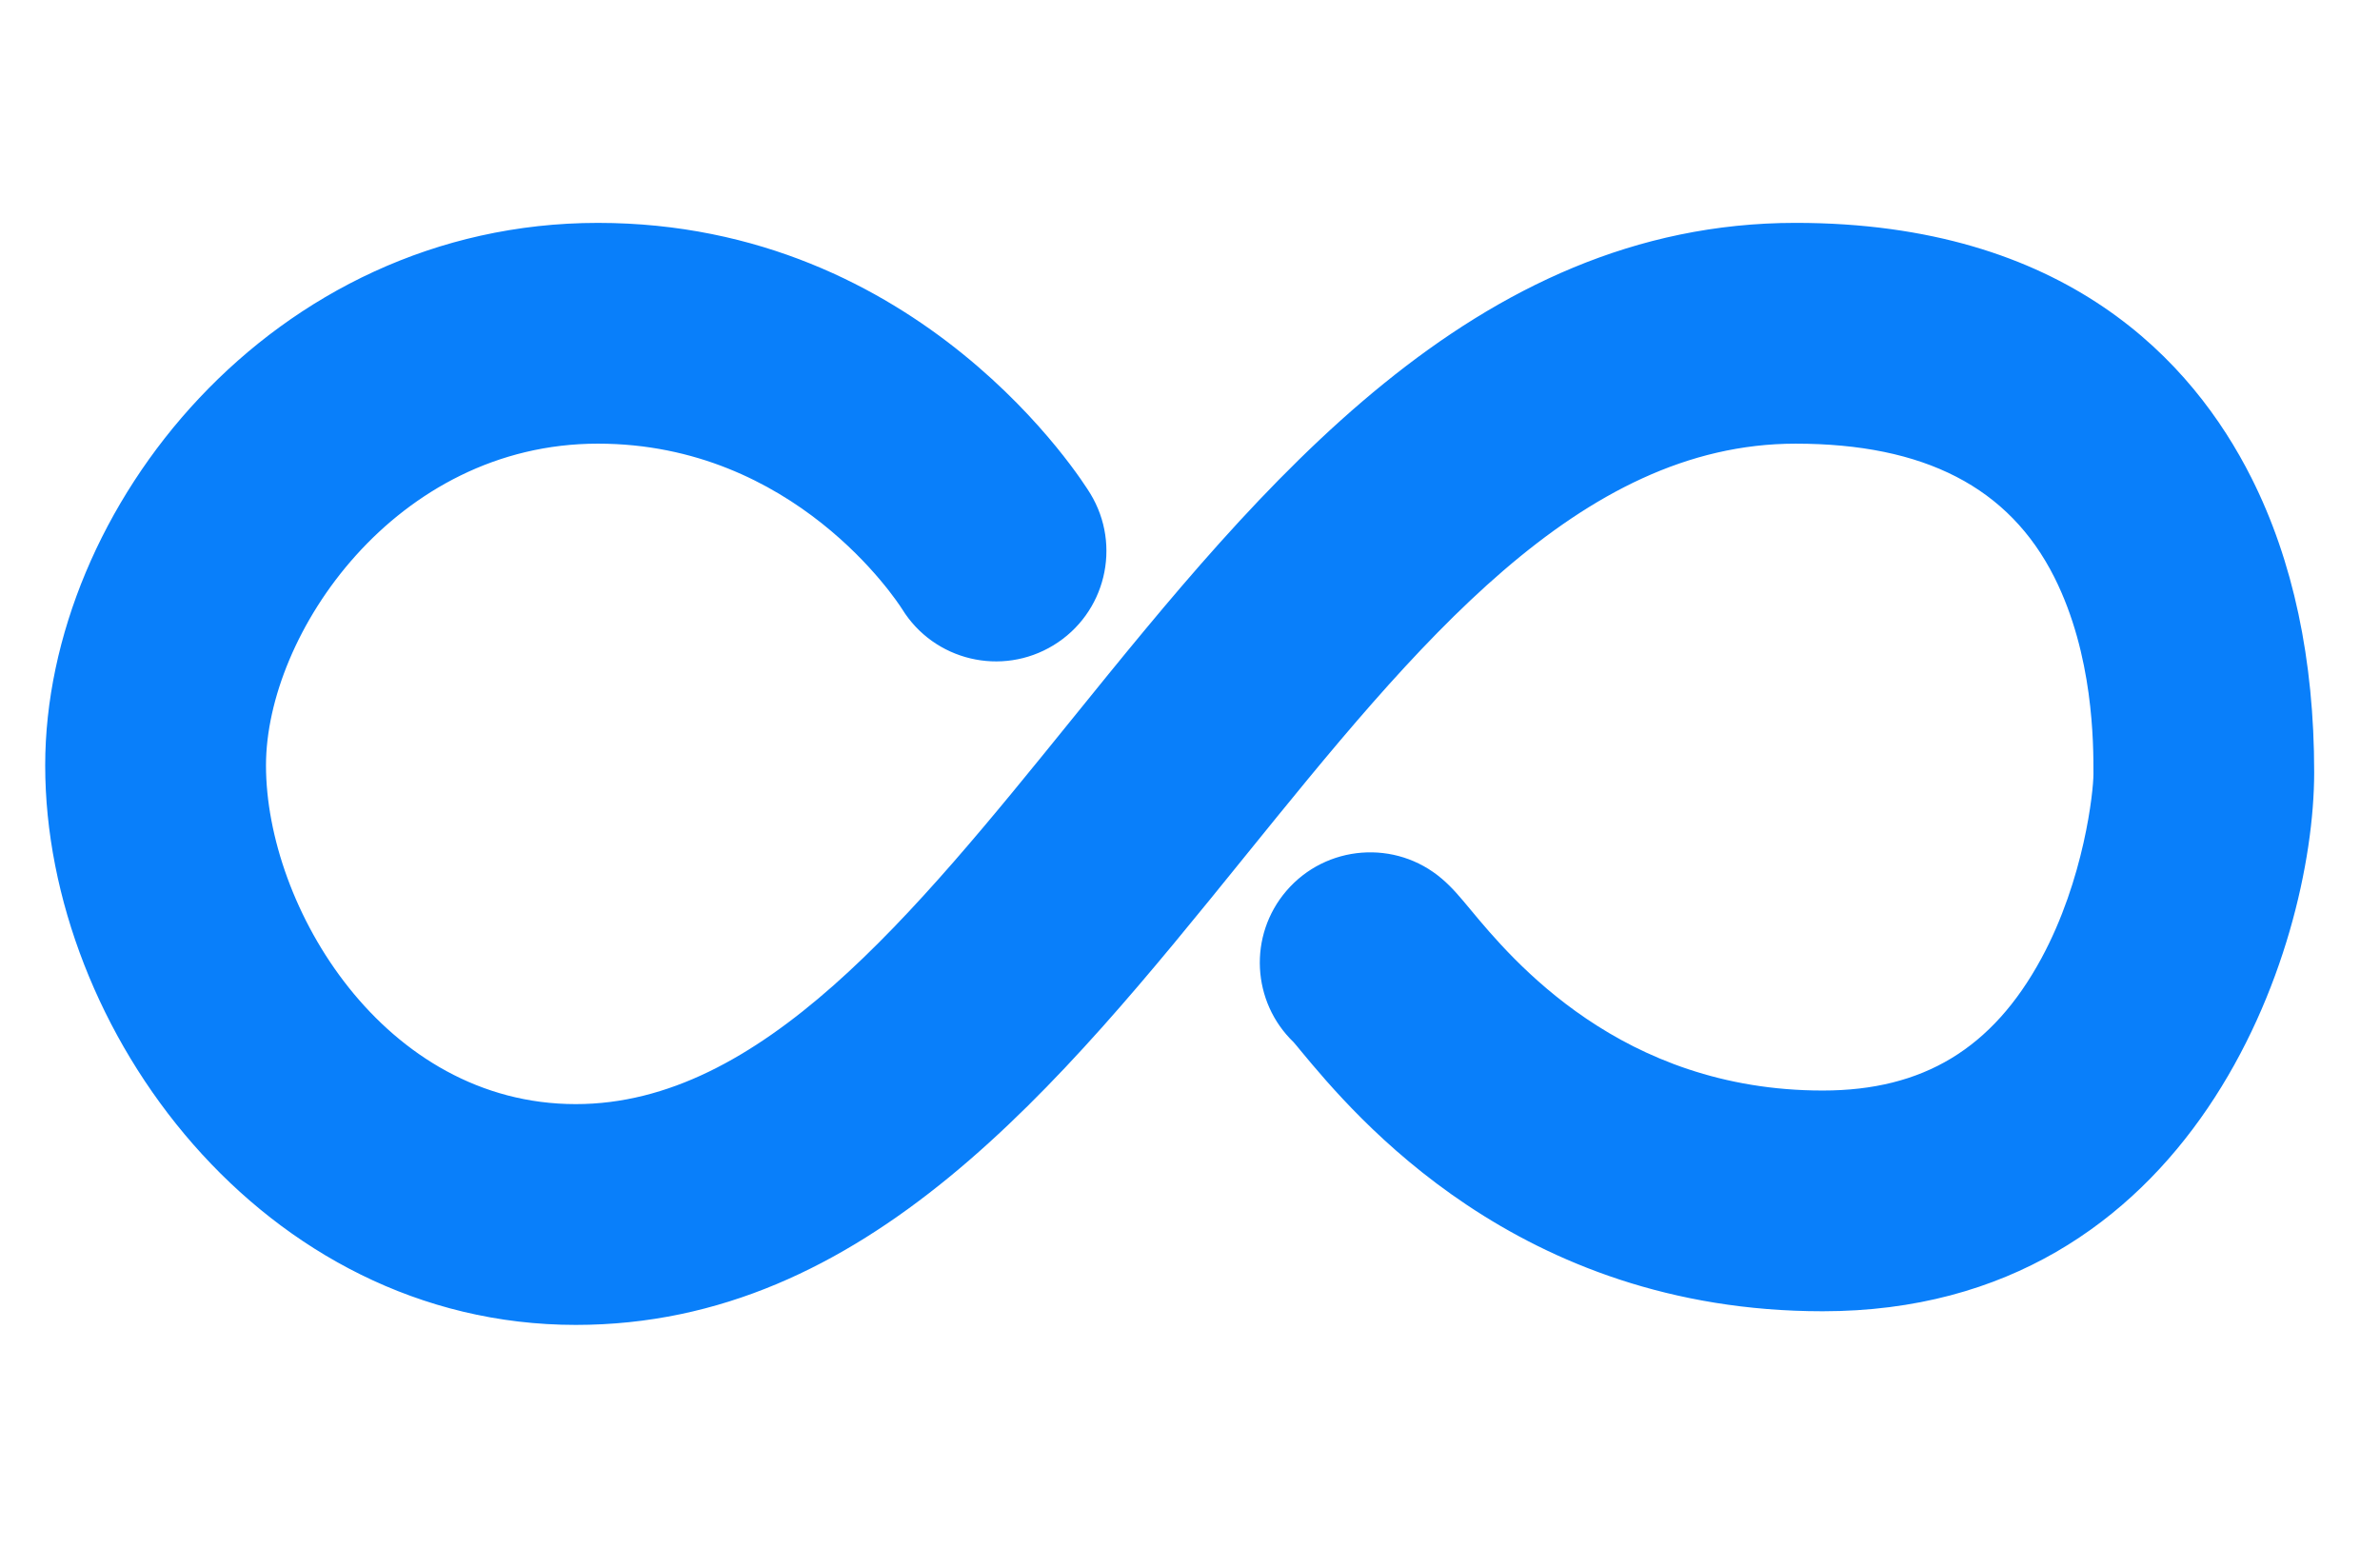
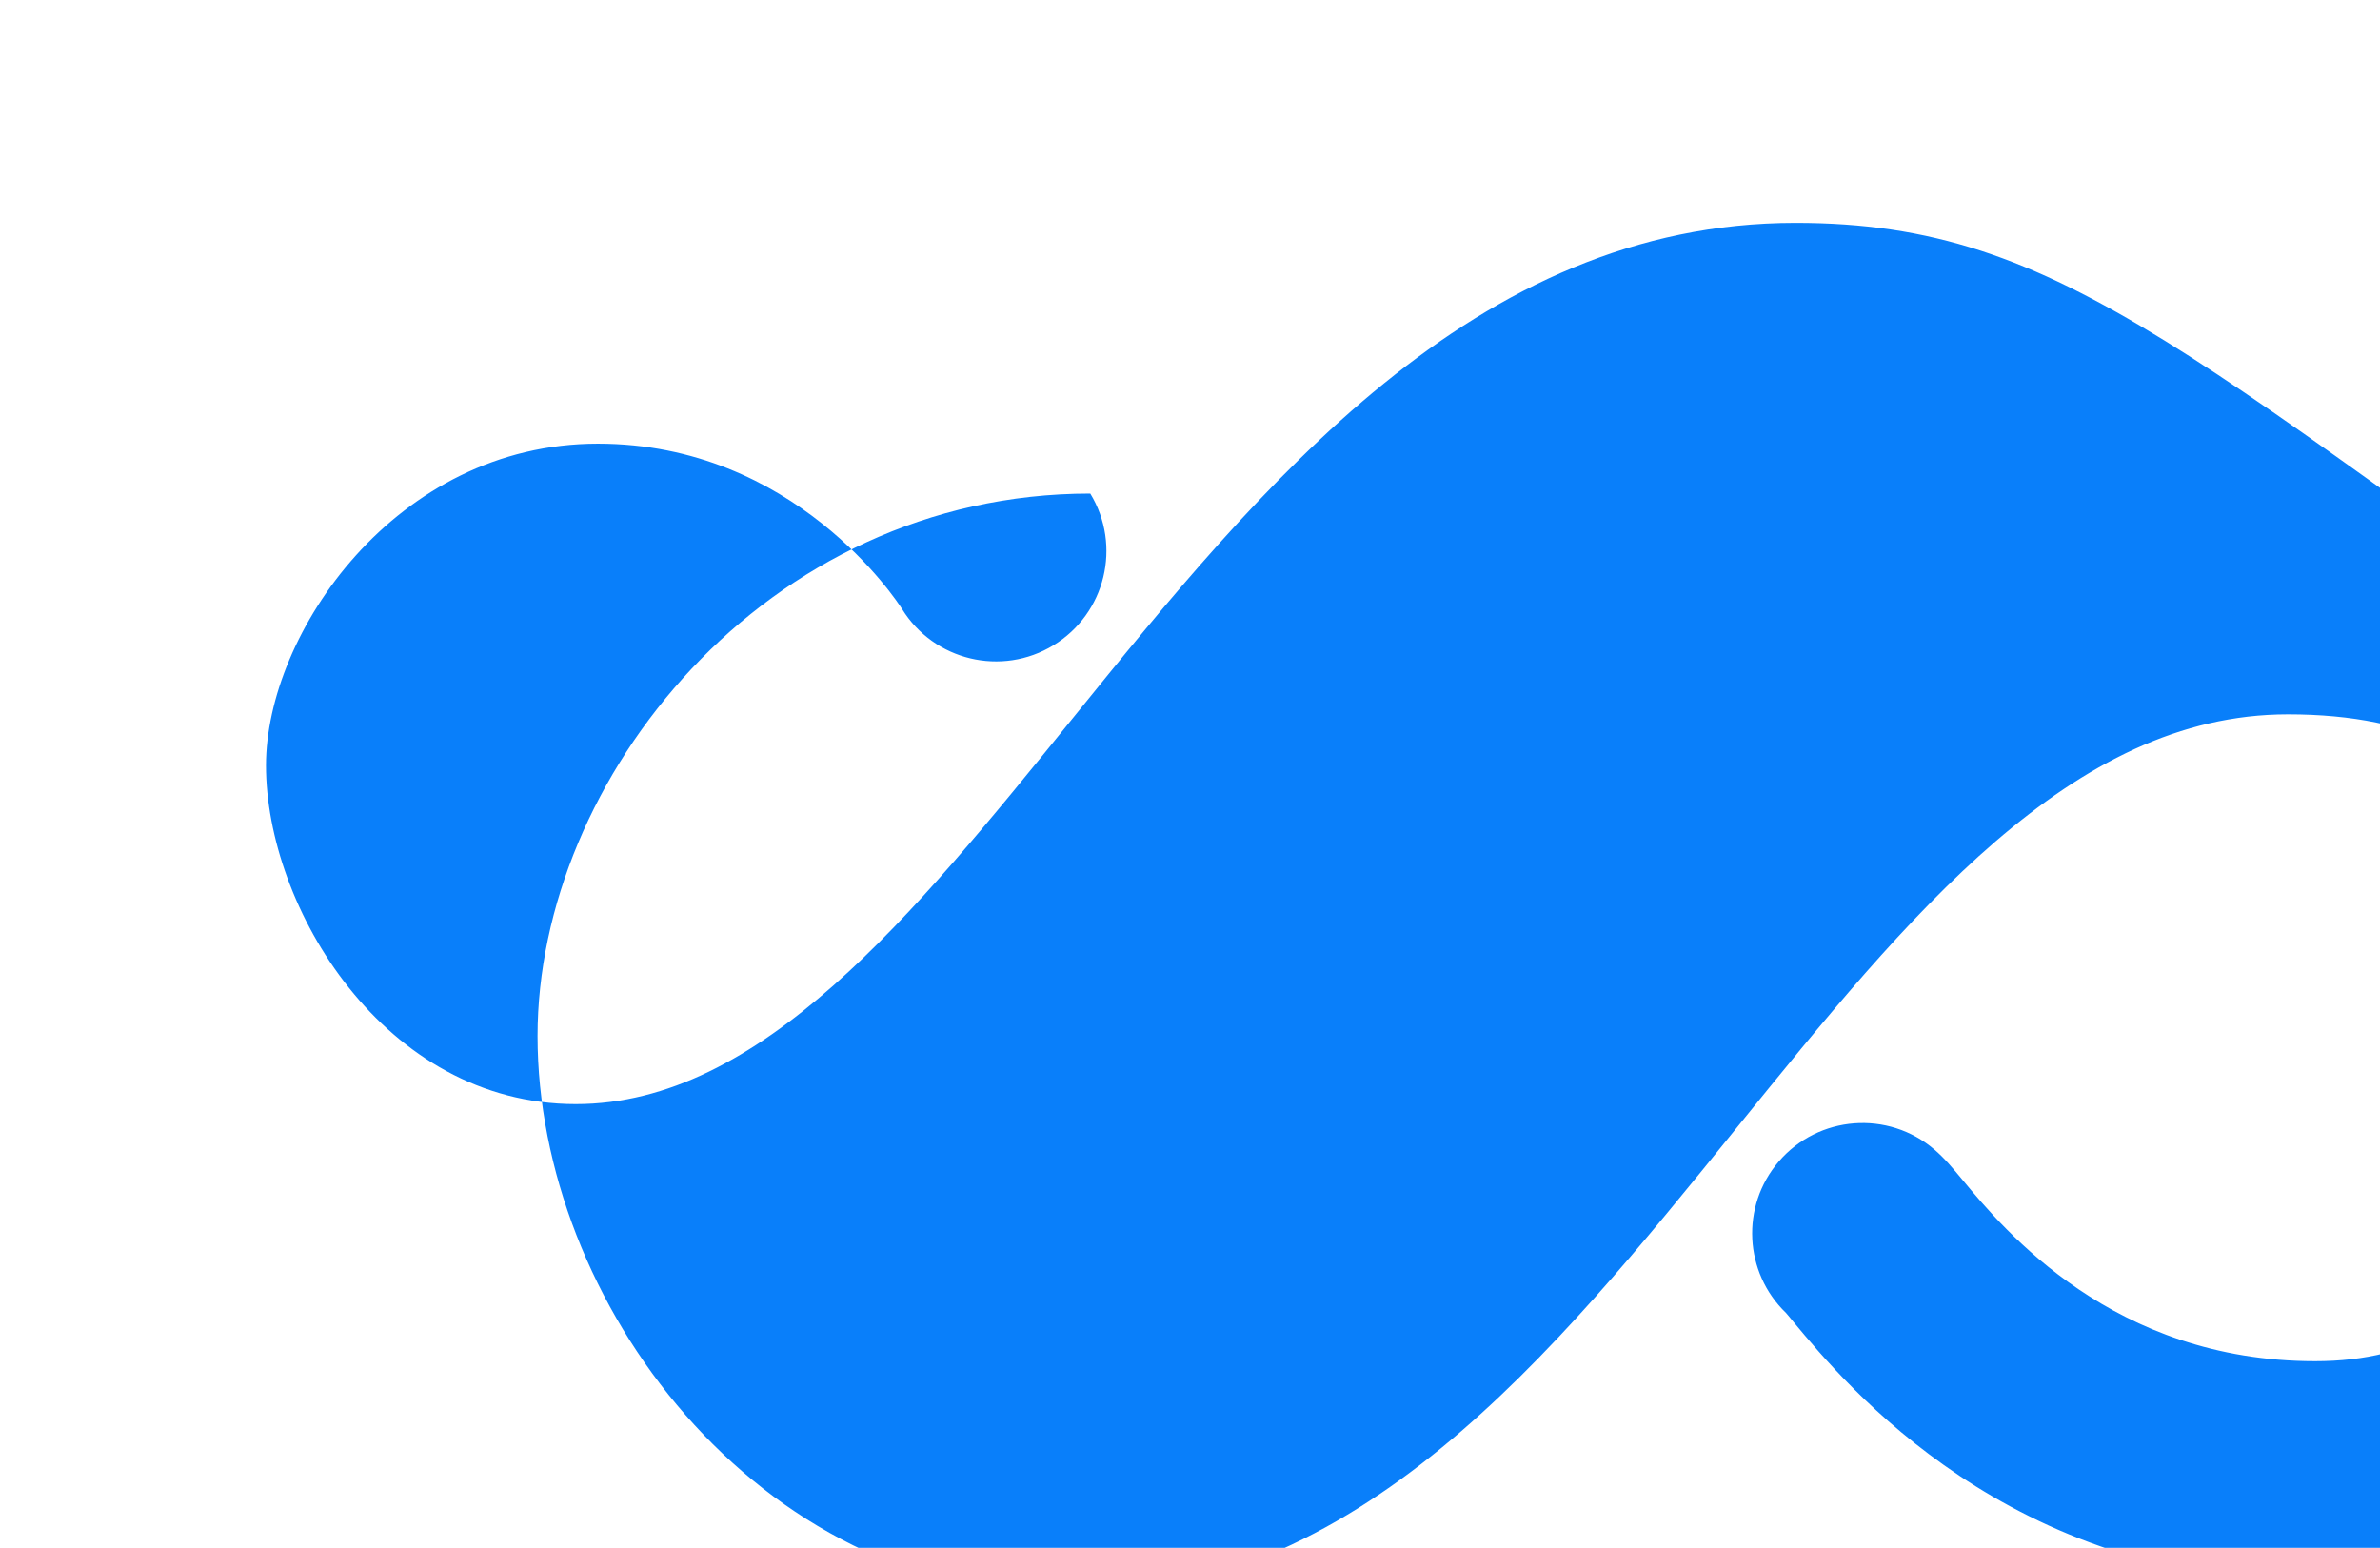
<svg xmlns="http://www.w3.org/2000/svg" id="Capa_1" x="0px" y="0px" width="231px" height="150.223px" viewBox="-39.388 0 231 150.223" xml:space="preserve">
  <g>
    <g>
-       <path fill="#097FFA" d="M134.886,21.631c-31.243,0-51.92,25.545-70.162,48.088C49.139,88.976,34.422,107.16,16.499,107.16   c-18.631,0-30.07-19.148-30.07-32.876c0-12.728,12.548-31.225,32.216-31.225c19.084,0,29.026,15.274,29.528,16.058   c3.092,5.003,9.658,6.576,14.687,3.51c5.054-3.078,6.654-9.67,3.574-14.724c-0.652-1.068-16.371-26.271-47.787-26.271   c-31.617,0-53.648,27.751-53.648,52.653c0,25.685,21.15,54.305,51.498,54.305c28.146,0,46.822-23.075,64.883-45.392   c16.708-20.639,32.489-40.138,53.507-40.138c12.506,0,20.722,4.242,25.114,12.959c3.805,7.565,3.803,16.125,3.8,19.088   c0,1.701-0.896,10.232-5.057,17.913c-4.745,8.749-11.479,12.822-21.215,12.822c-19.599,0-30.188-12.74-34.175-17.541   c-1.036-1.248-1.782-2.147-2.78-3.001c-4.488-3.845-11.256-3.328-15.108,1.166c-3.715,4.335-3.356,10.781,0.7,14.683   c0.196,0.218,0.427,0.508,0.705,0.845c5.196,6.253,20.999,25.271,50.654,25.271c36.043,0,47.699-35.145,47.699-52.304   c0.003-10.929-2.043-20.543-6.09-28.582C173.453,35.094,161.162,21.631,134.886,21.631z" />
+       <path fill="#097FFA" d="M134.886,21.631c-31.243,0-51.92,25.545-70.162,48.088C49.139,88.976,34.422,107.16,16.499,107.16   c-18.631,0-30.07-19.148-30.07-32.876c0-12.728,12.548-31.225,32.216-31.225c19.084,0,29.026,15.274,29.528,16.058   c3.092,5.003,9.658,6.576,14.687,3.51c5.054-3.078,6.654-9.67,3.574-14.724c-31.617,0-53.648,27.751-53.648,52.653c0,25.685,21.15,54.305,51.498,54.305c28.146,0,46.822-23.075,64.883-45.392   c16.708-20.639,32.489-40.138,53.507-40.138c12.506,0,20.722,4.242,25.114,12.959c3.805,7.565,3.803,16.125,3.8,19.088   c0,1.701-0.896,10.232-5.057,17.913c-4.745,8.749-11.479,12.822-21.215,12.822c-19.599,0-30.188-12.74-34.175-17.541   c-1.036-1.248-1.782-2.147-2.78-3.001c-4.488-3.845-11.256-3.328-15.108,1.166c-3.715,4.335-3.356,10.781,0.7,14.683   c0.196,0.218,0.427,0.508,0.705,0.845c5.196,6.253,20.999,25.271,50.654,25.271c36.043,0,47.699-35.145,47.699-52.304   c0.003-10.929-2.043-20.543-6.09-28.582C173.453,35.094,161.162,21.631,134.886,21.631z" />
    </g>
  </g>
</svg>